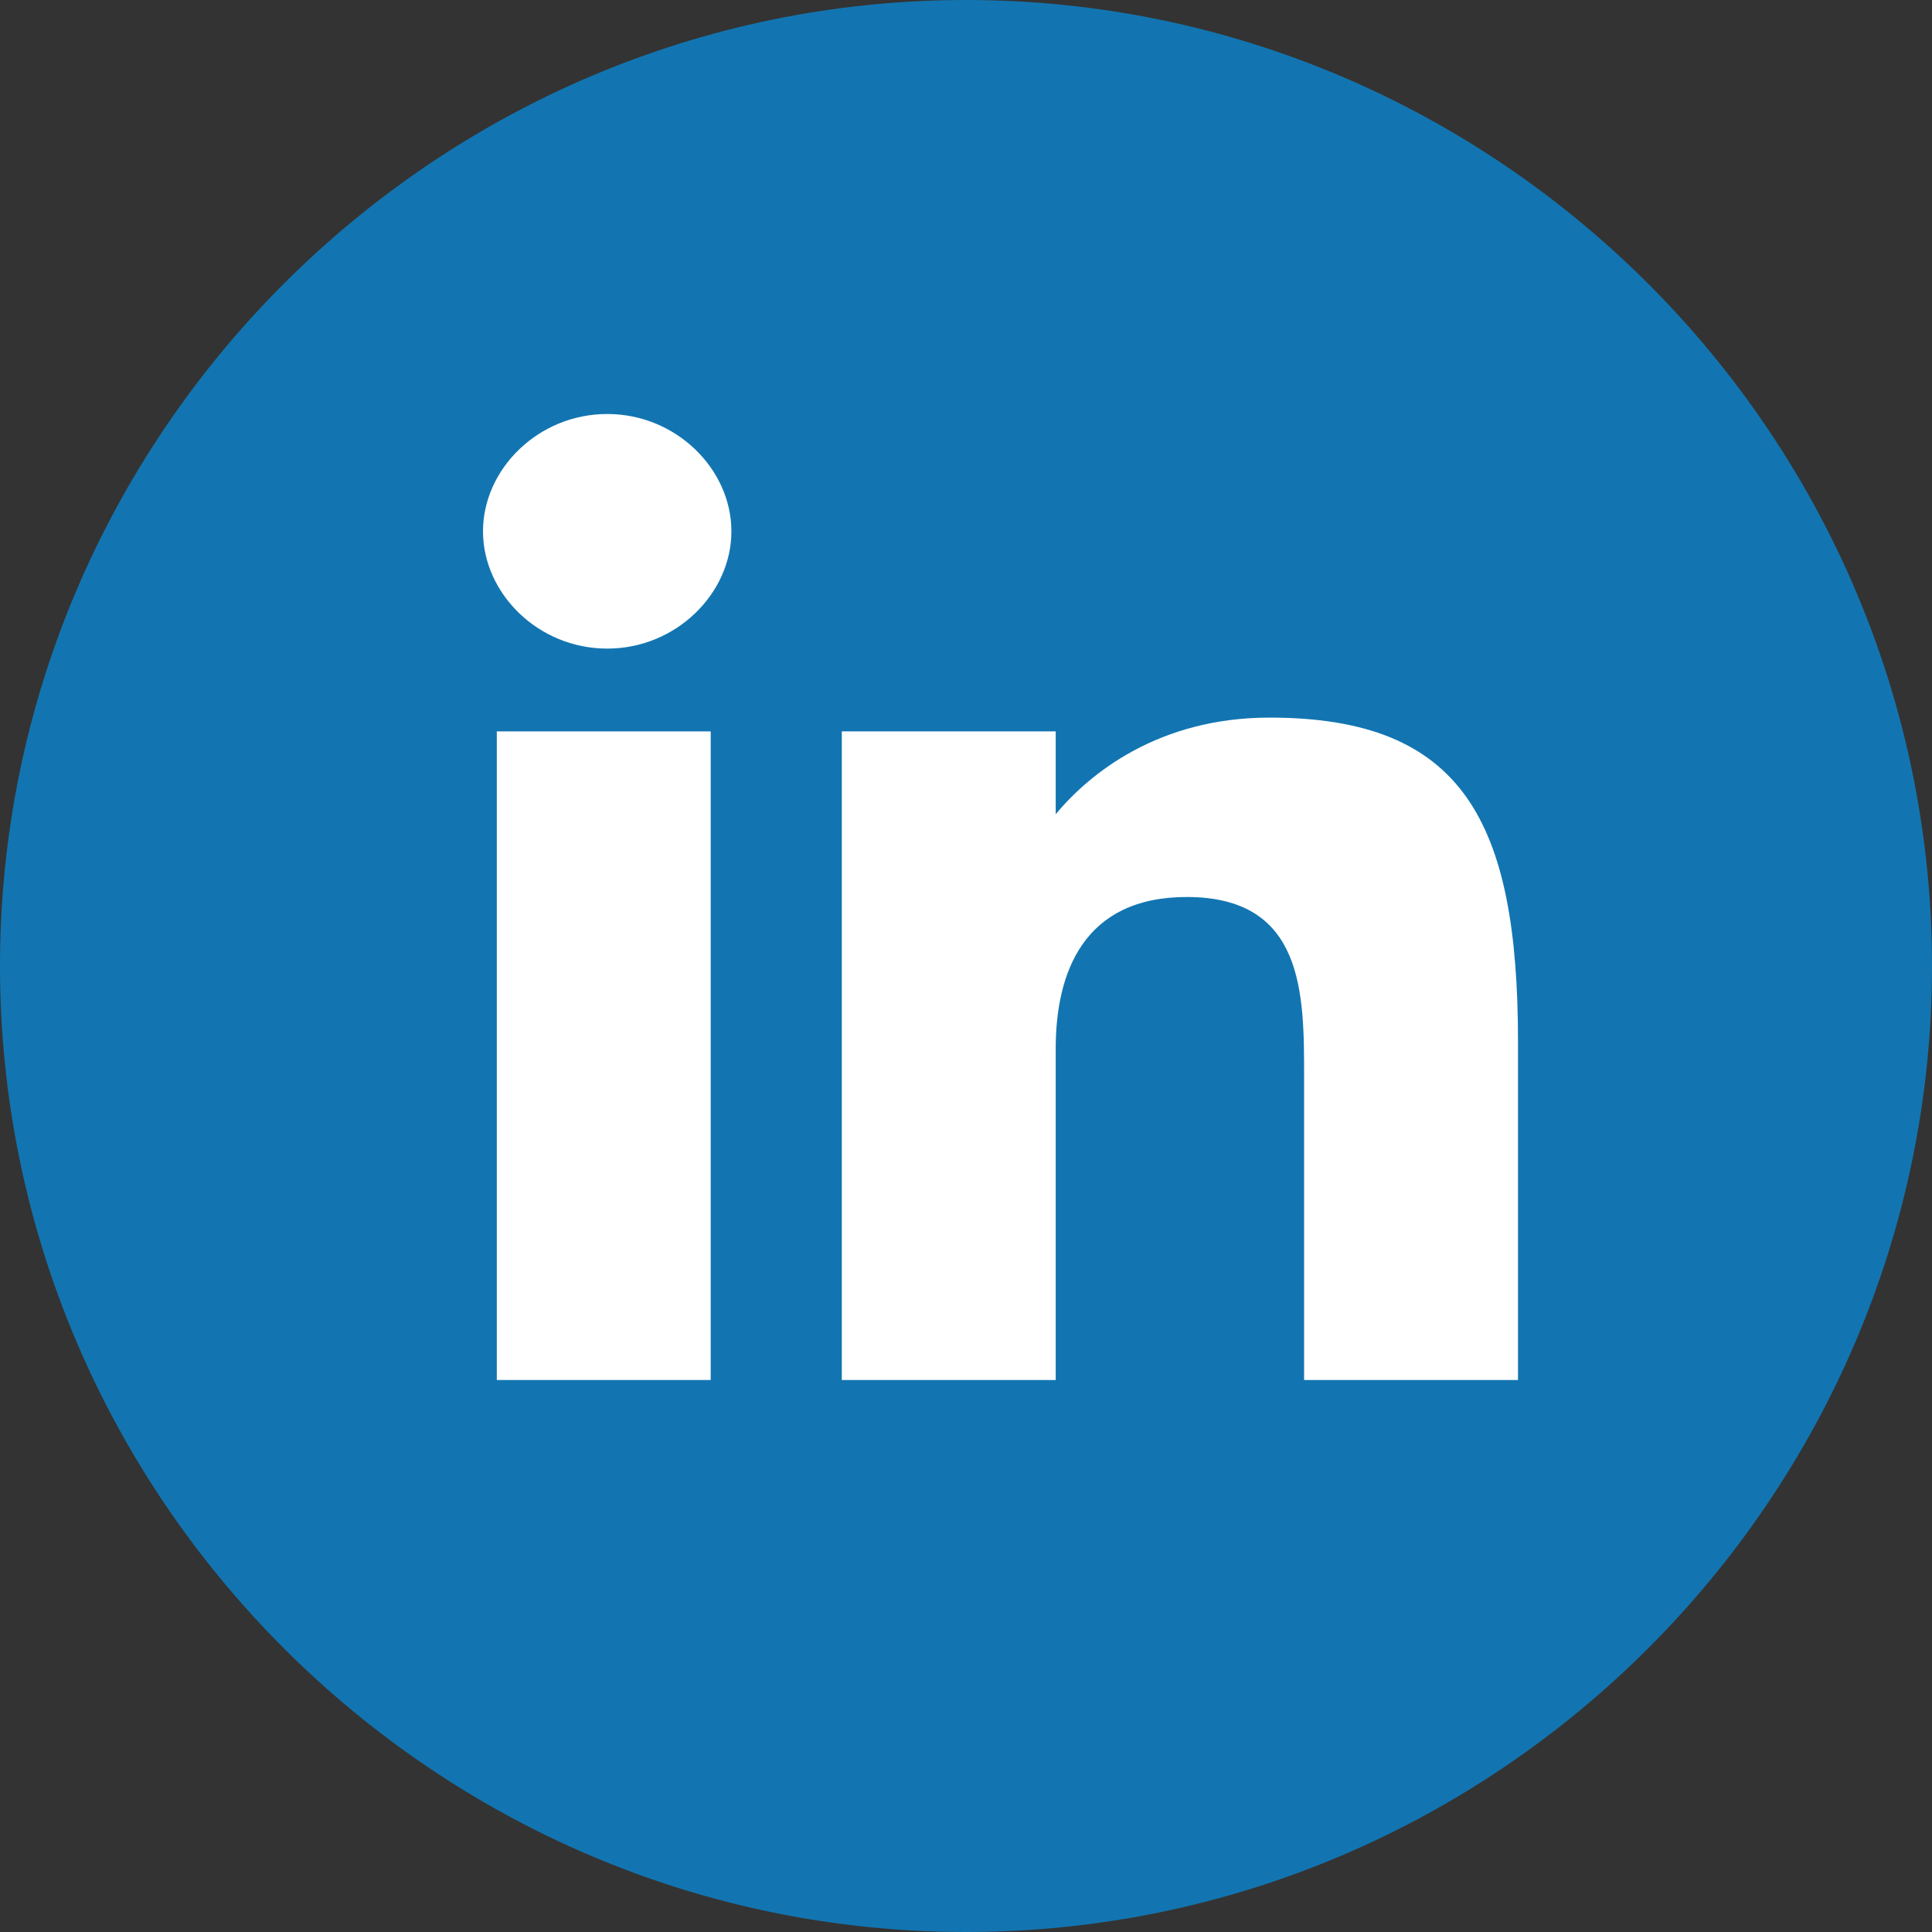
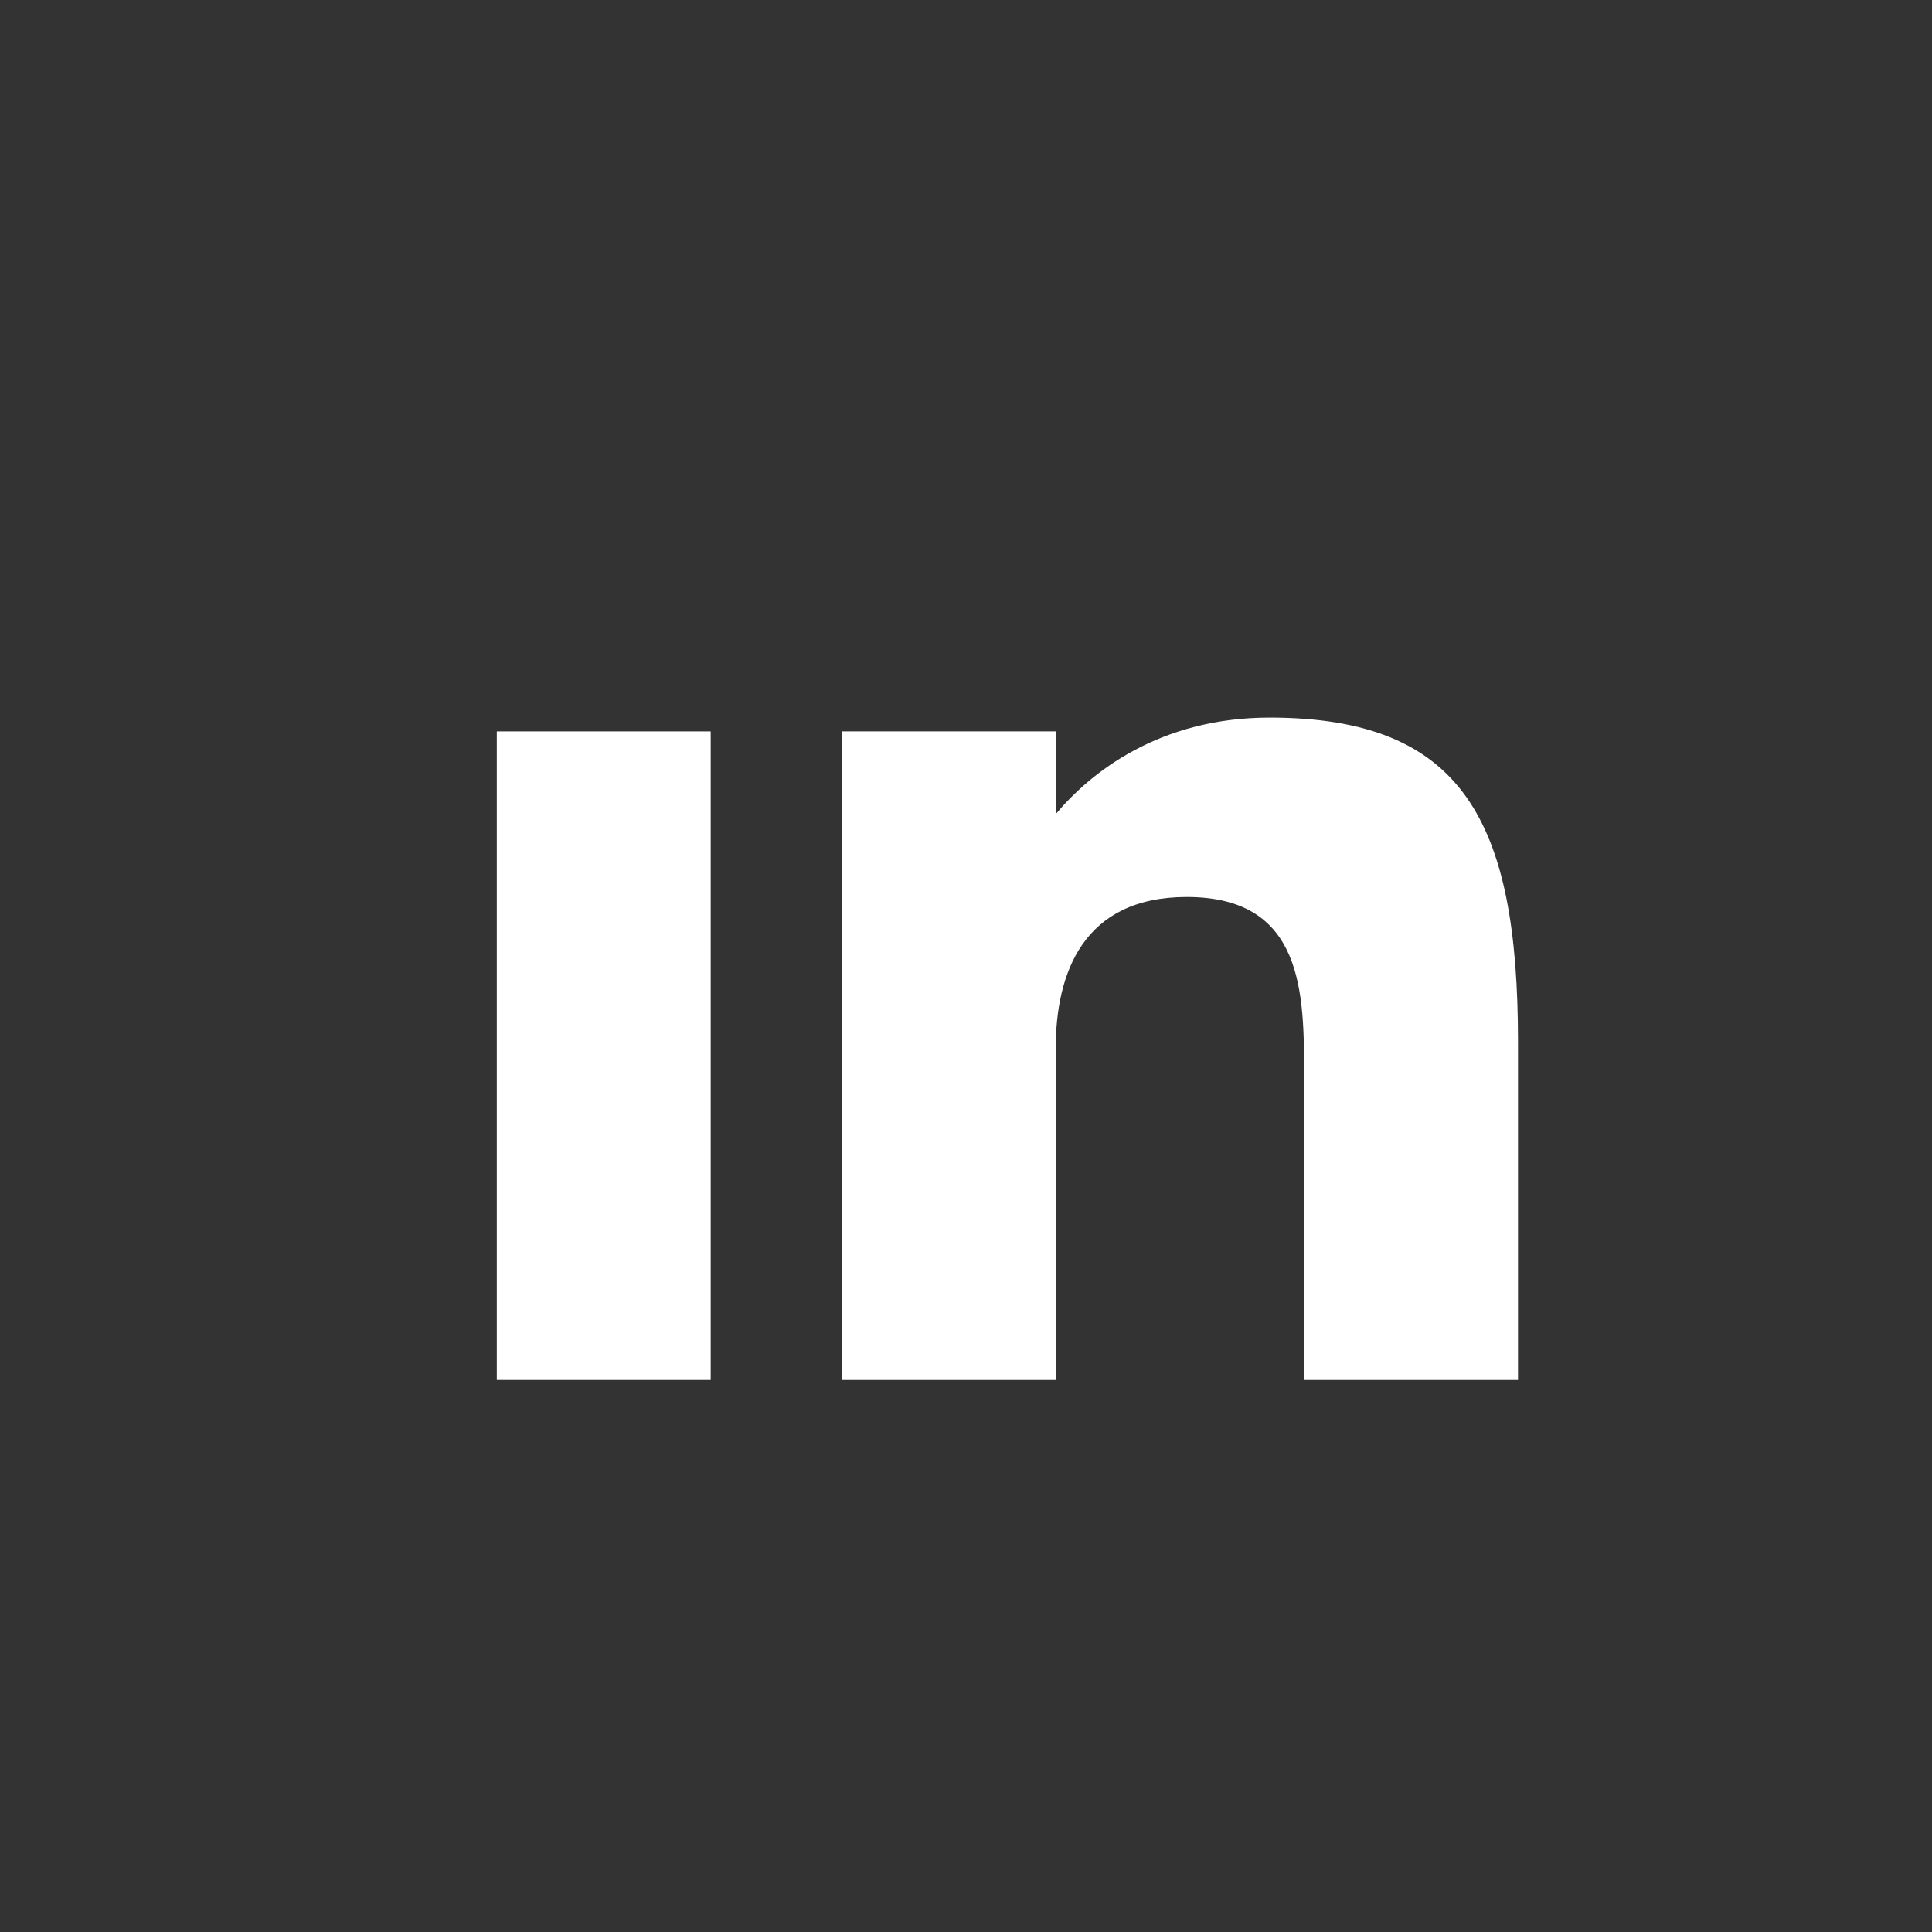
<svg xmlns="http://www.w3.org/2000/svg" viewBox="0 0 28 28" width="28" height="28">
  <rect x="0" y="0" width="28" height="28" fill="#333333" stroke="none" />
  <title>linkedin-svg</title>
  <style>		.s0 { fill: #1275b1 } 		.s1 { fill: #ffffff } 	</style>
-   <path id="Layer" class="s0" d="m14 0c7.7 0 14 6.3 14 14 0 7.7-6.3 14-14 14-7.7 0-14-6.3-14-14 0-7.7 6.3-14 14-14z" />
-   <path id="Layer" class="s1" d="m10.6 7.7c0 0.9-0.8 1.7-1.8 1.7-1 0-1.8-0.8-1.8-1.7 0-0.9 0.8-1.7 1.8-1.7 1 0 1.8 0.8 1.8 1.7z" />
+   <path id="Layer" class="s1" d="m10.6 7.7z" />
  <path id="Layer" class="s1" d="m7.2 10.6h3.1v9.4h-3.1z" />
  <path id="Layer" class="s1" d="m15.3 10.6h-3.1v9.4h3.1c0 0 0-3 0-4.8 0-1.1 0.4-2.2 1.9-2.2 1.7 0 1.7 1.4 1.7 2.6 0 1.4 0 2.9 0 4.4h3.1v-4.9c0-3.2-0.8-4.7-3.6-4.7-1.6 0-2.6 0.8-3.1 1.4z" />
</svg>